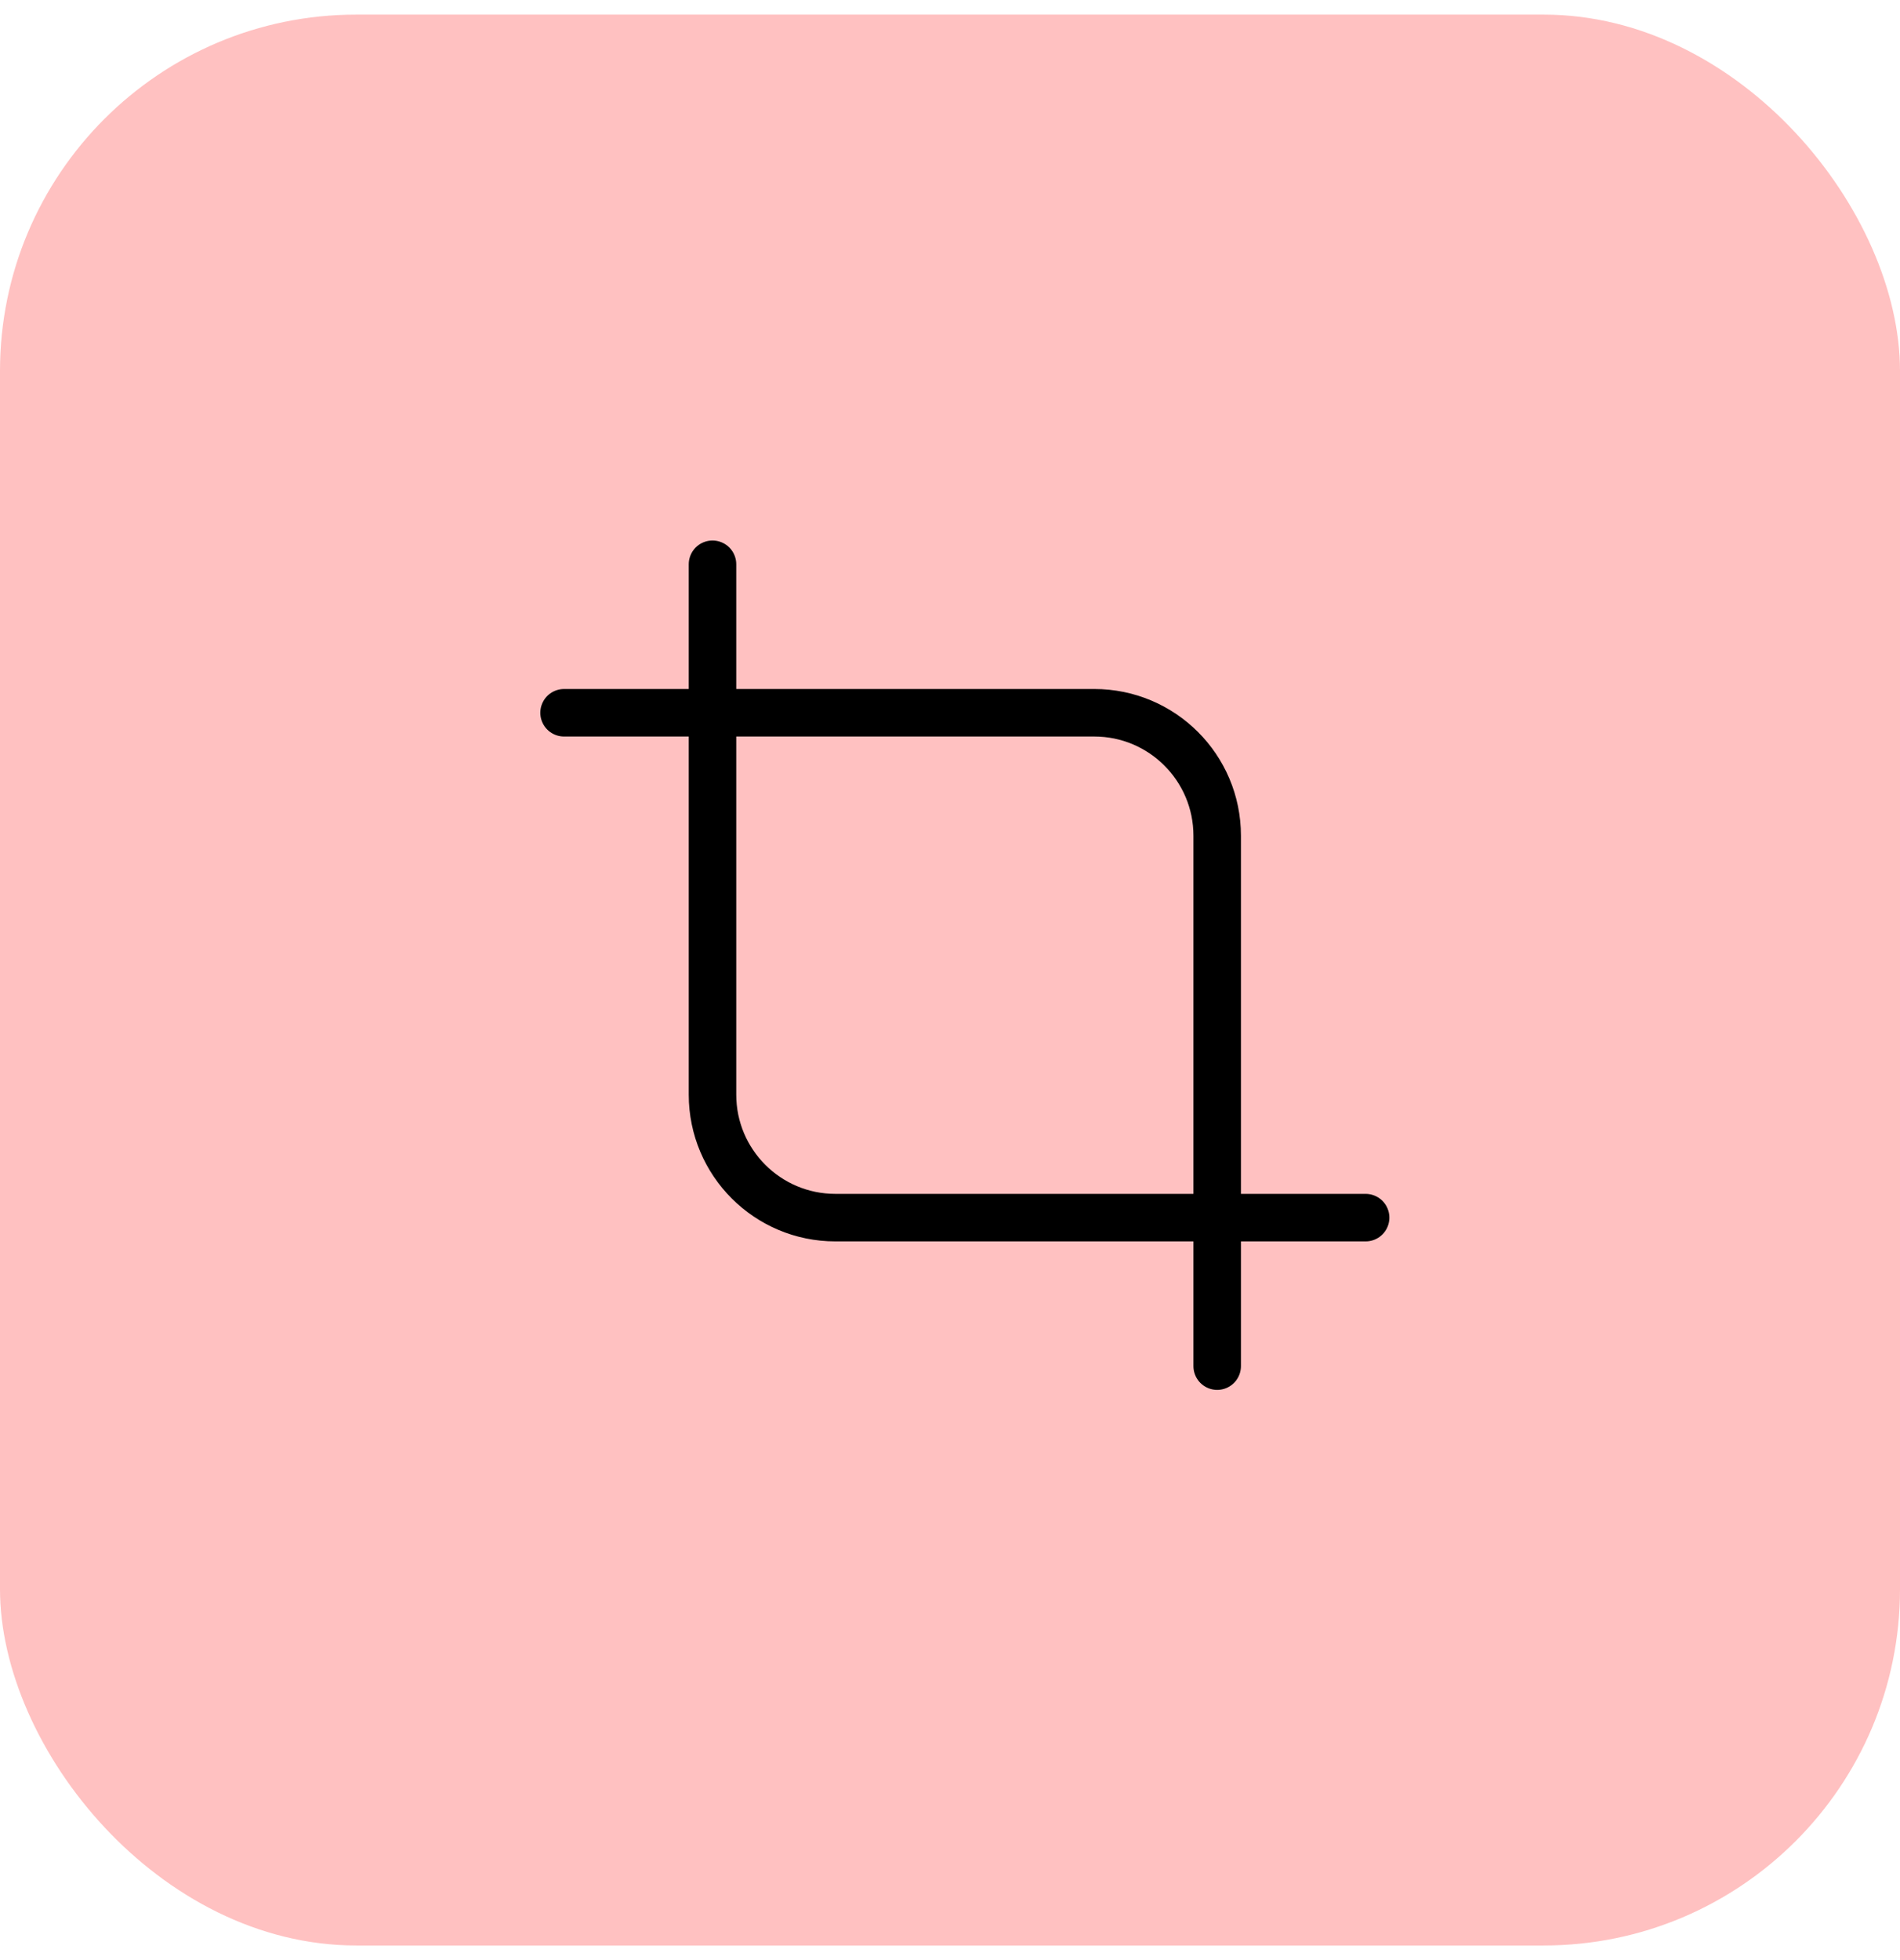
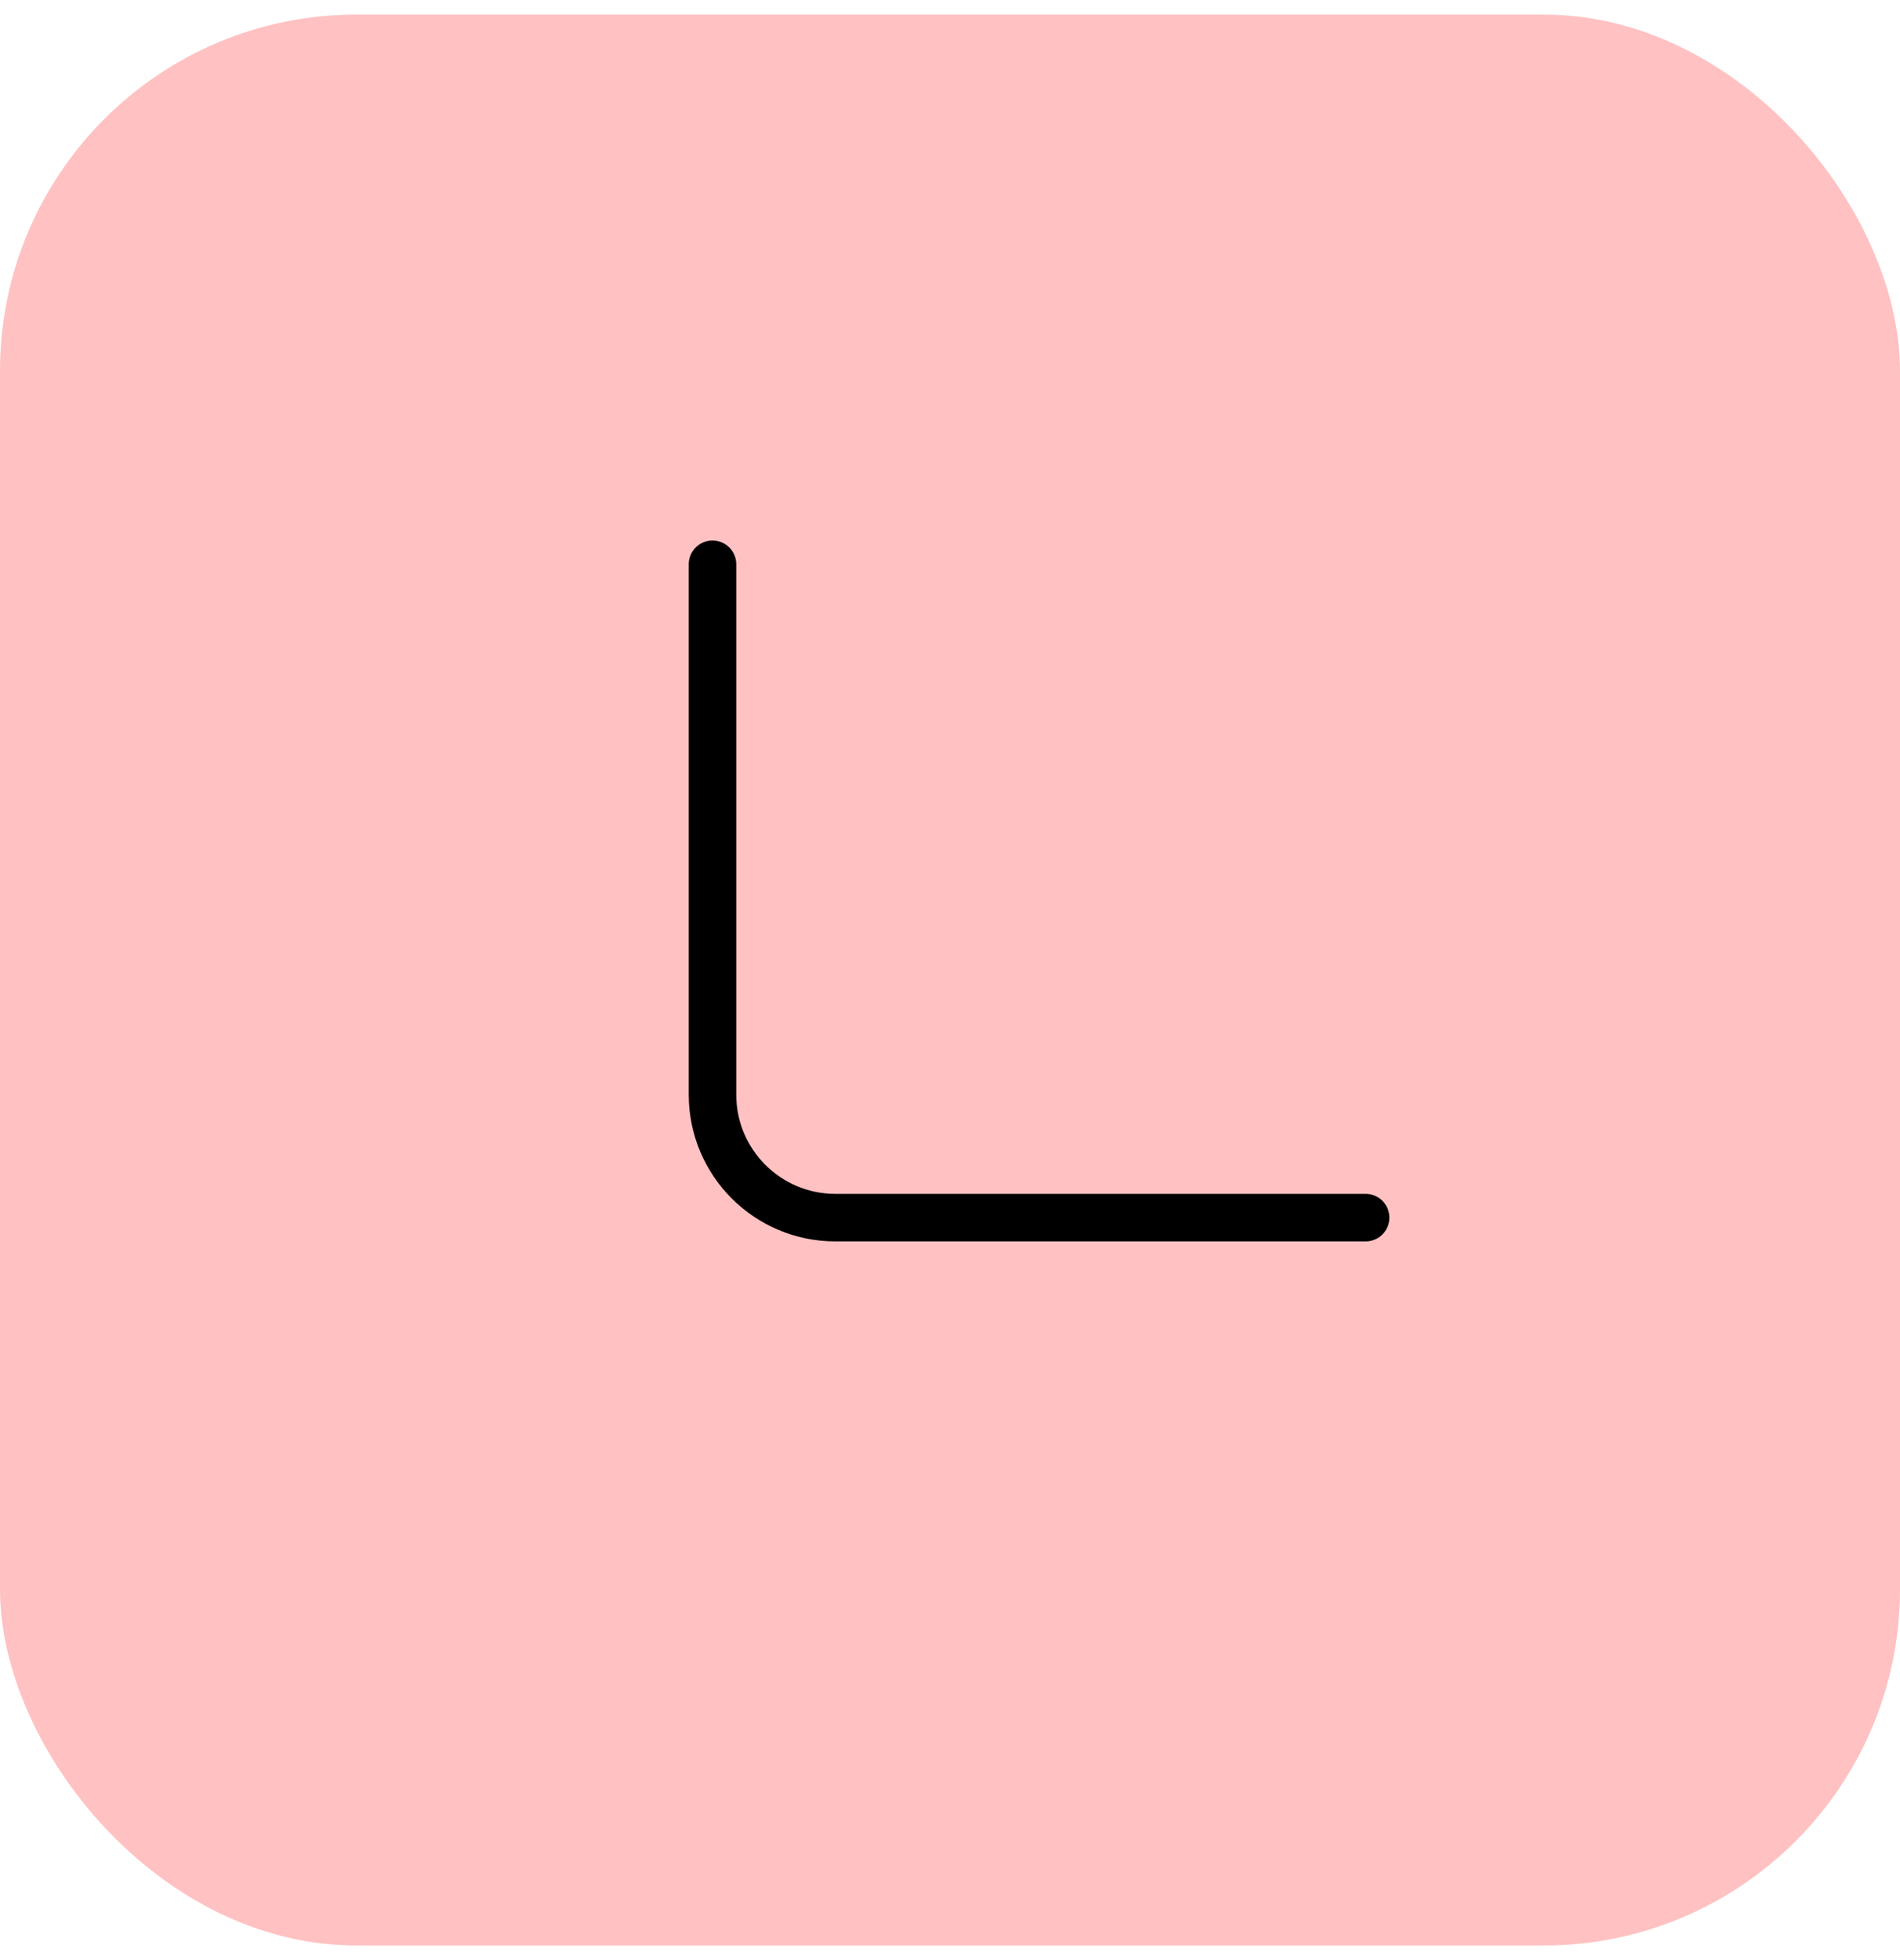
<svg xmlns="http://www.w3.org/2000/svg" width="64" height="66" viewBox="0 0 64 66" fill="none">
  <rect y="0.492" width="64" height="65.016" rx="12" fill="#FFC1C1" />
  <path d="M46 41H28.14C25.854 41 24 39.146 24 36.86V19" stroke="black" stroke-width="1.6" stroke-miterlimit="10" stroke-linecap="round" />
-   <path d="M19 24H36.86C39.146 24 41 25.854 41 28.14V46" stroke="black" stroke-width="1.6" stroke-miterlimit="10" stroke-linecap="round" />
</svg>